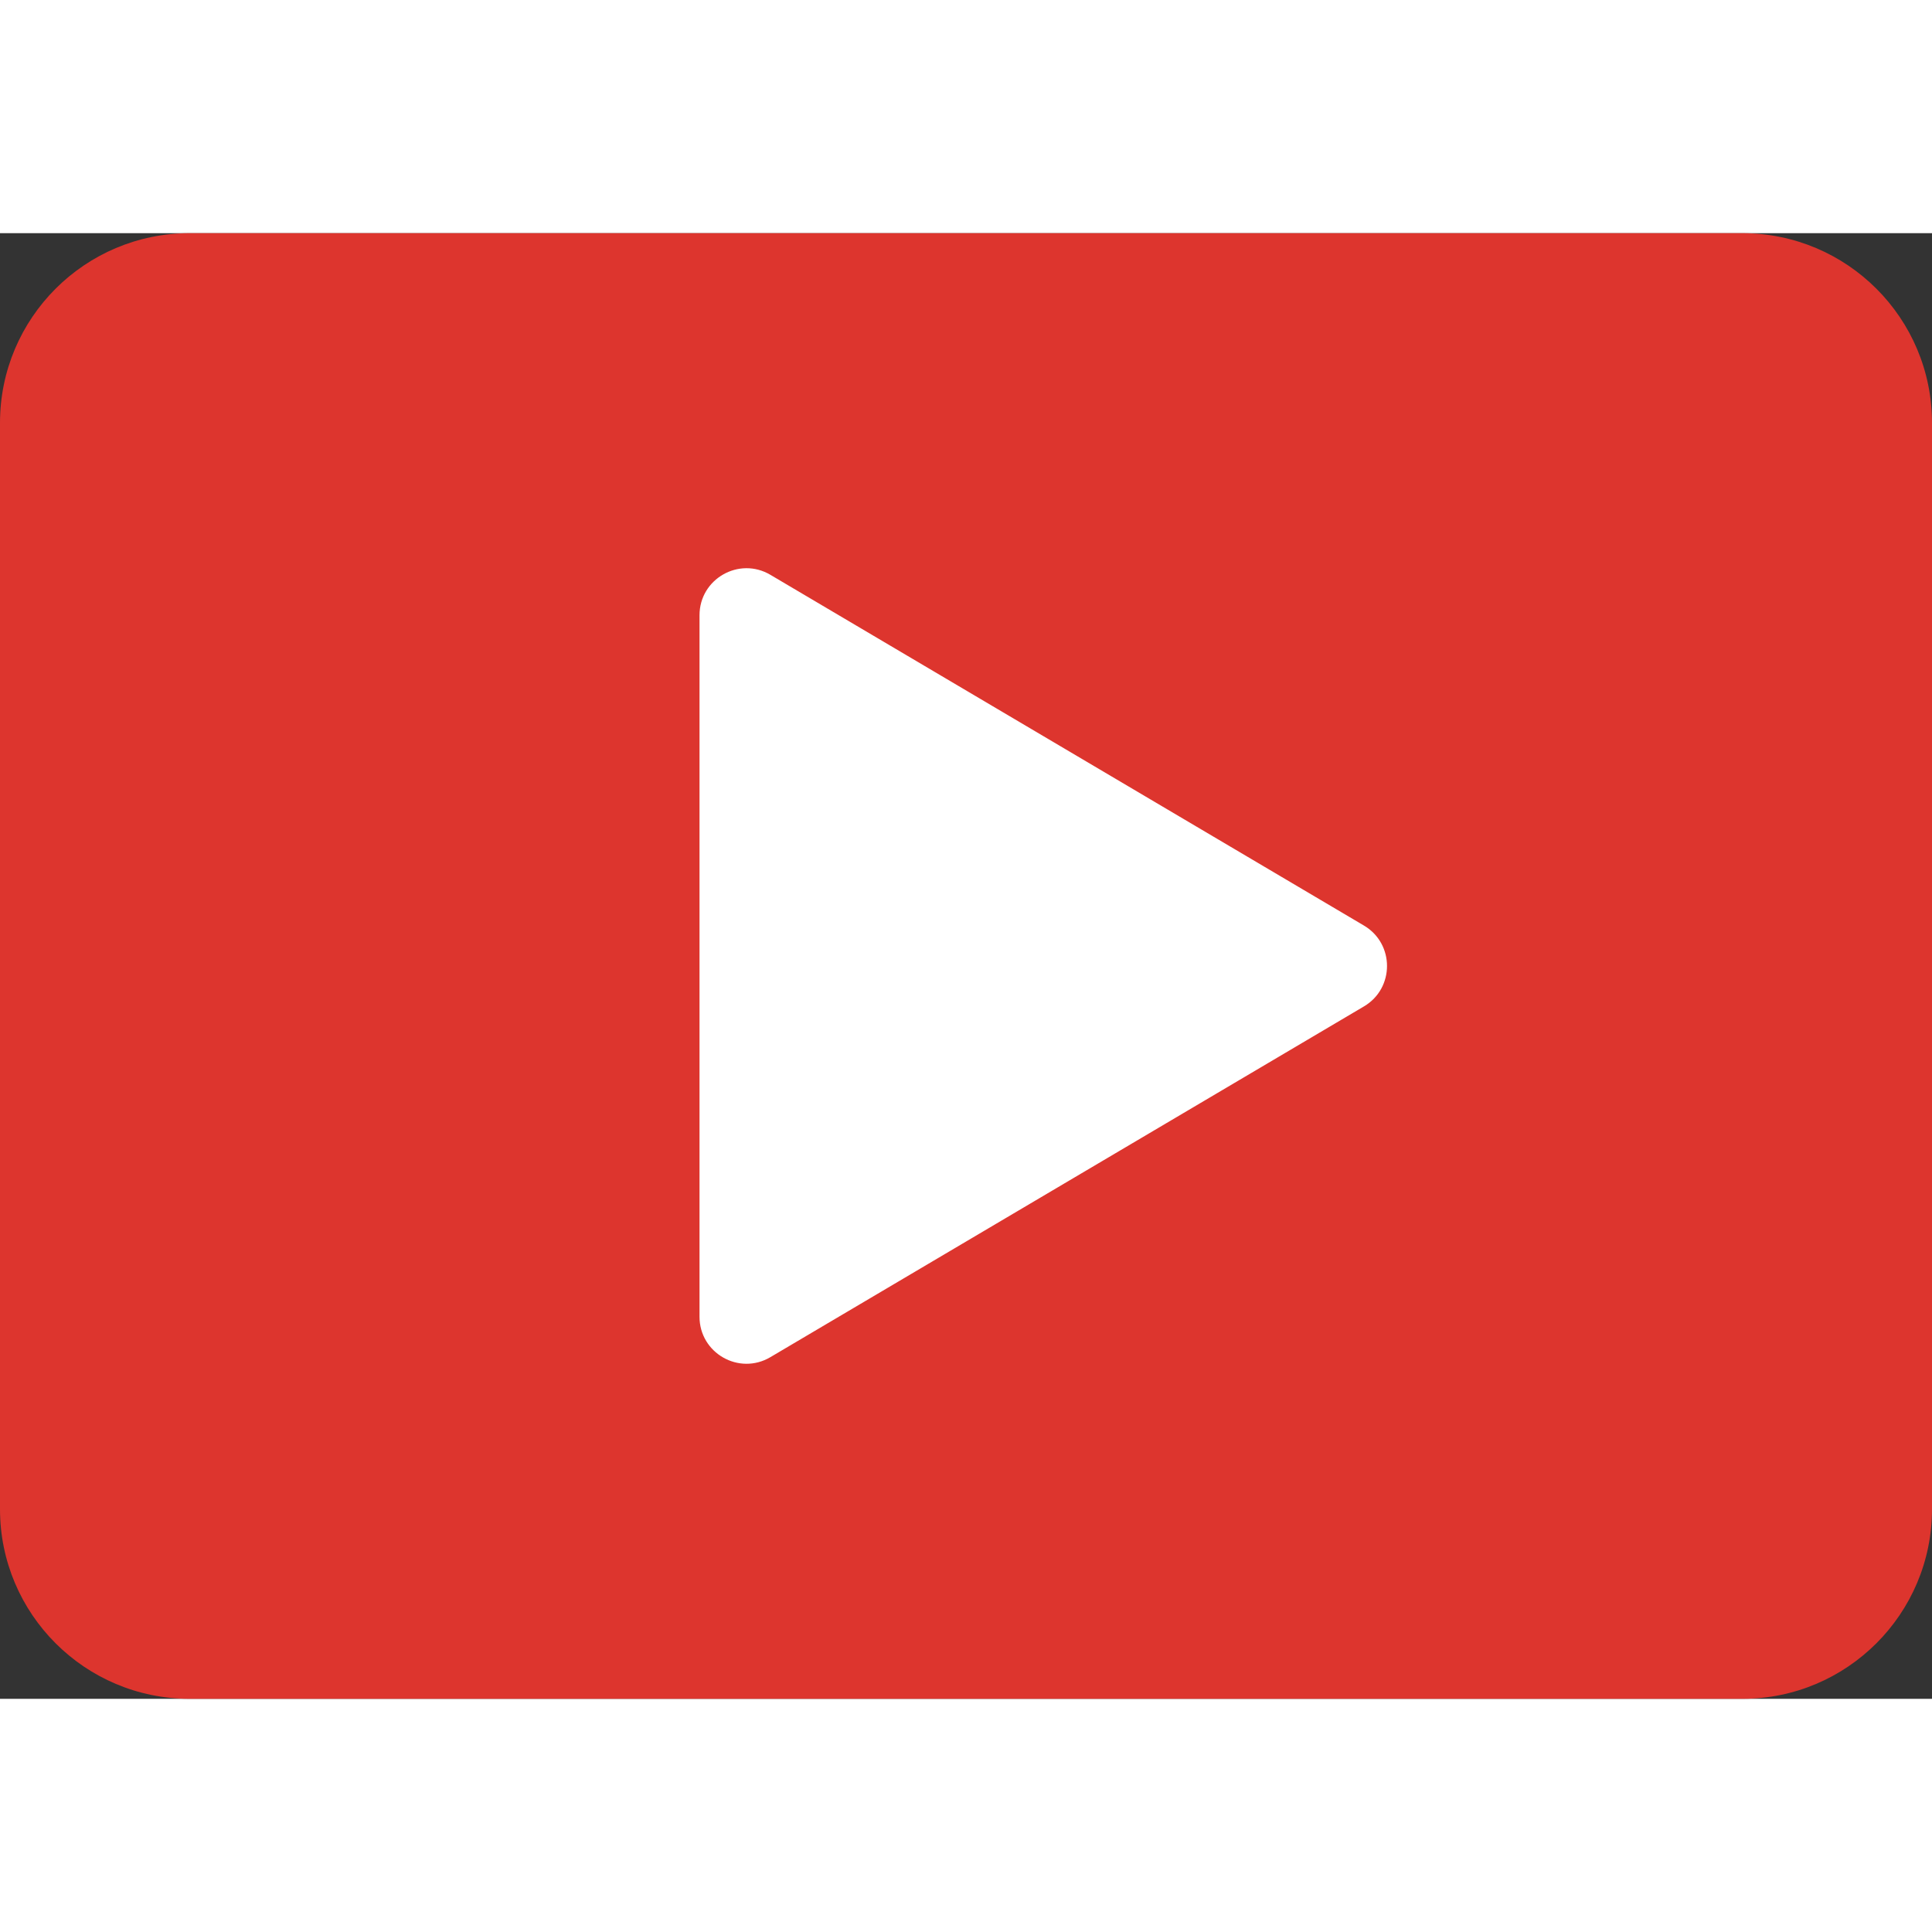
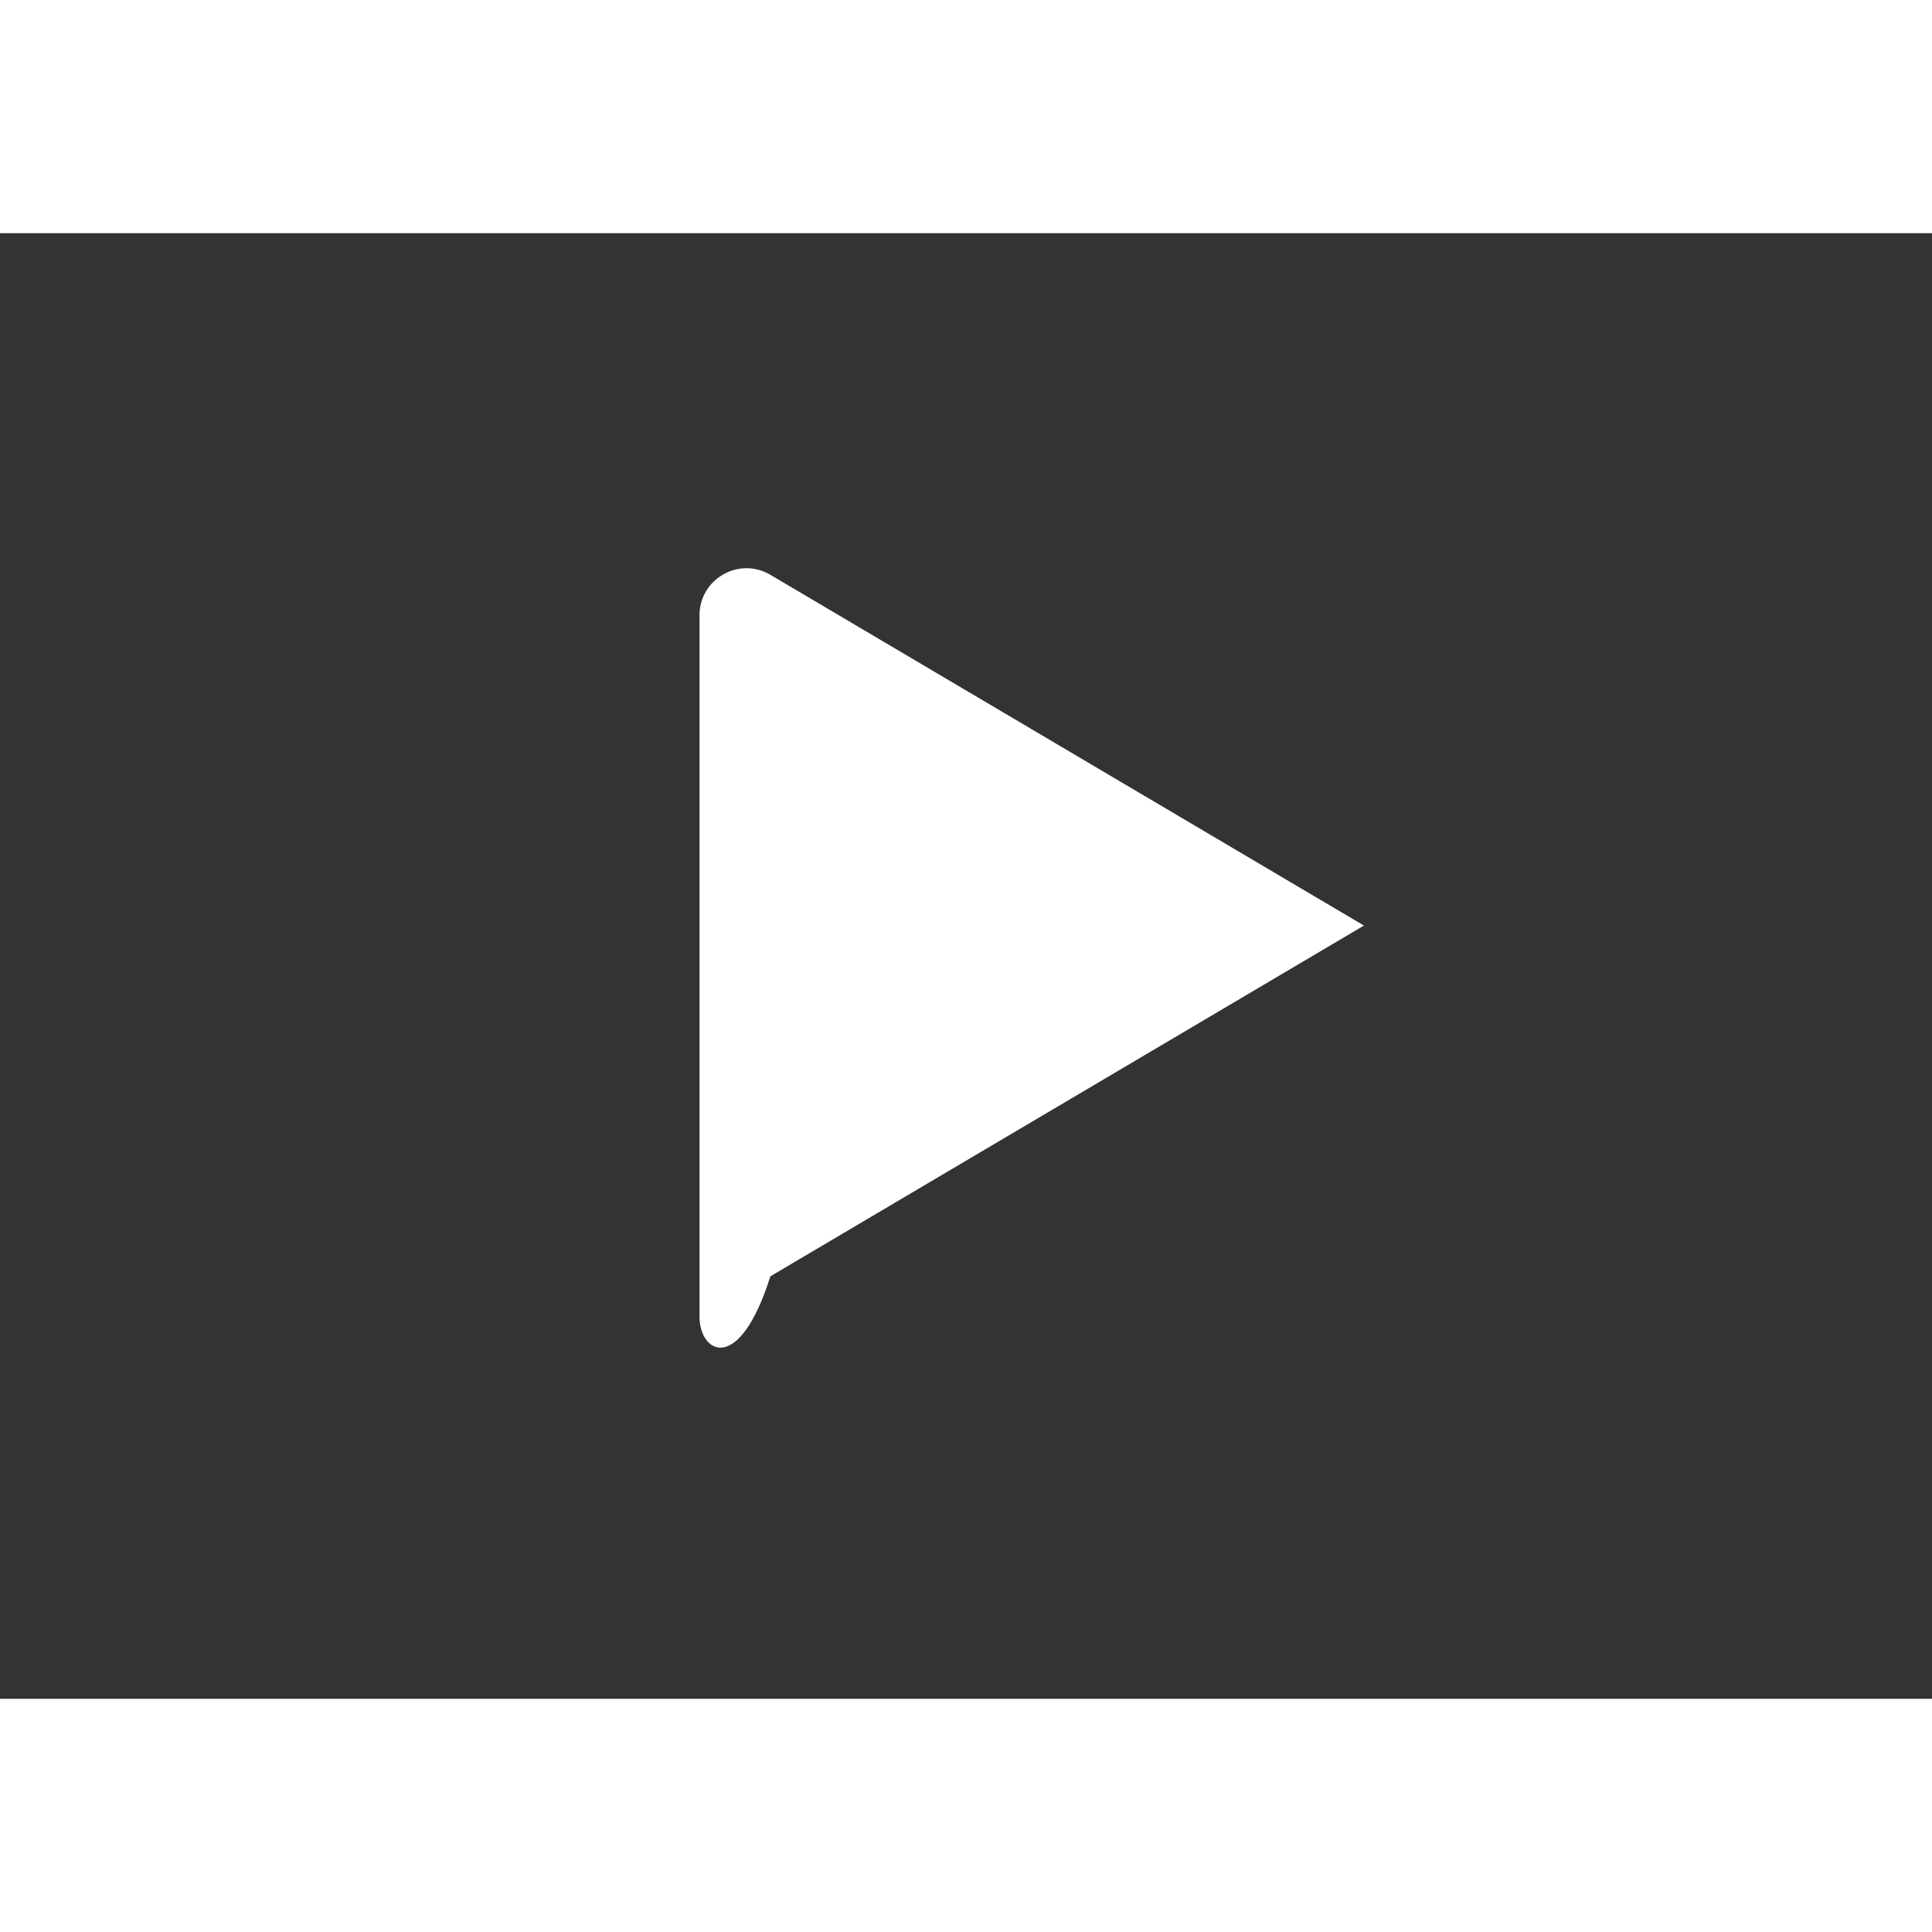
<svg xmlns="http://www.w3.org/2000/svg" version="1.1" width="512" height="512" x="0" y="0" viewBox="0 0 58 44" style="enable-background:new 0 0 512 512" xml:space="preserve" class="">
  <rect x="0" y="0" width="58" height="44" fill="#333333" stroke="none" />
  <g>
    <g id="_x31_-Video">
-       <path style="" d="M52.305,44H5.695C2.55,44,0,41.45,0,38.305V5.695C0,2.55,2.55,0,5.695,0h46.61   C55.45,0,58,2.55,58,5.695v32.61C58,41.45,55.45,44,52.305,44z" fill="#dd352e" data-original="#dd352e" class="" />
-       <path style="" d="M21,32.53V11.47c0-1.091,1.187-1.769,2.127-1.214l17.82,10.53c0.923,0.546,0.923,1.882,0,2.427   l-17.82,10.53C22.187,34.299,21,33.621,21,32.53z" fill="#ffffff" data-original="#ffffff" class="" />
+       <path style="" d="M21,32.53V11.47c0-1.091,1.187-1.769,2.127-1.214l17.82,10.53l-17.82,10.53C22.187,34.299,21,33.621,21,32.53z" fill="#ffffff" data-original="#ffffff" class="" />
    </g>
  </g>
</svg>